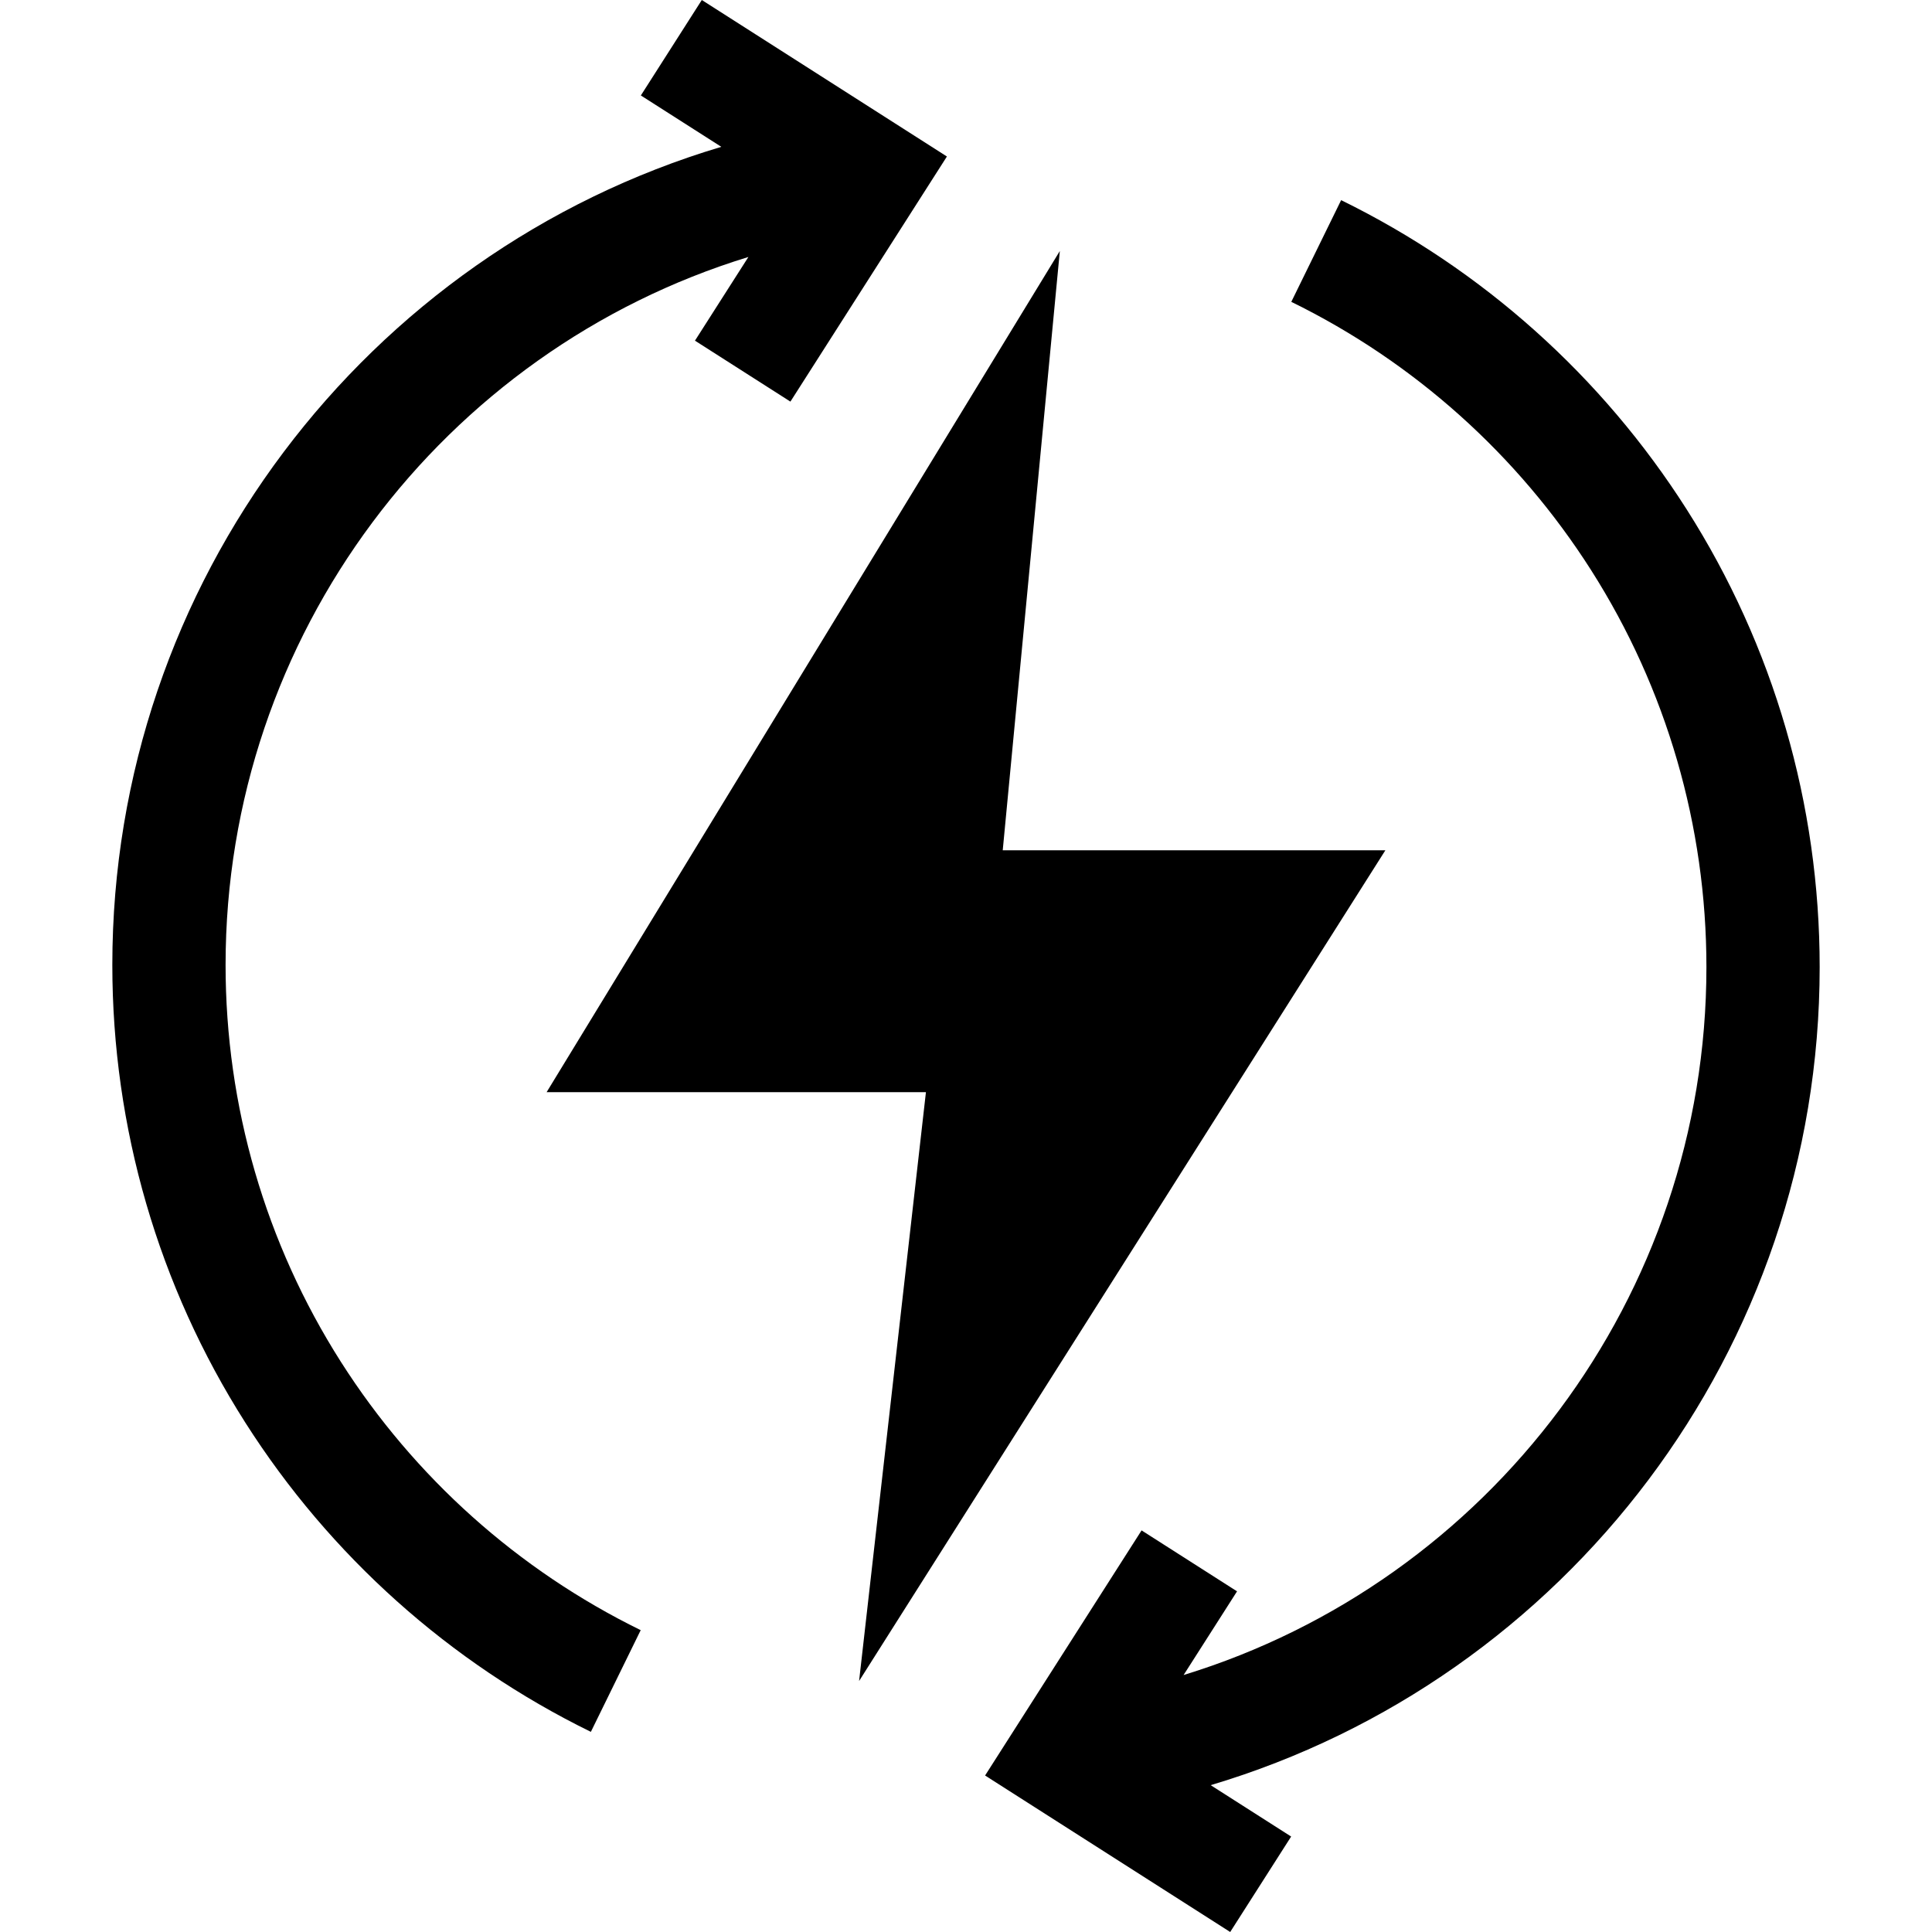
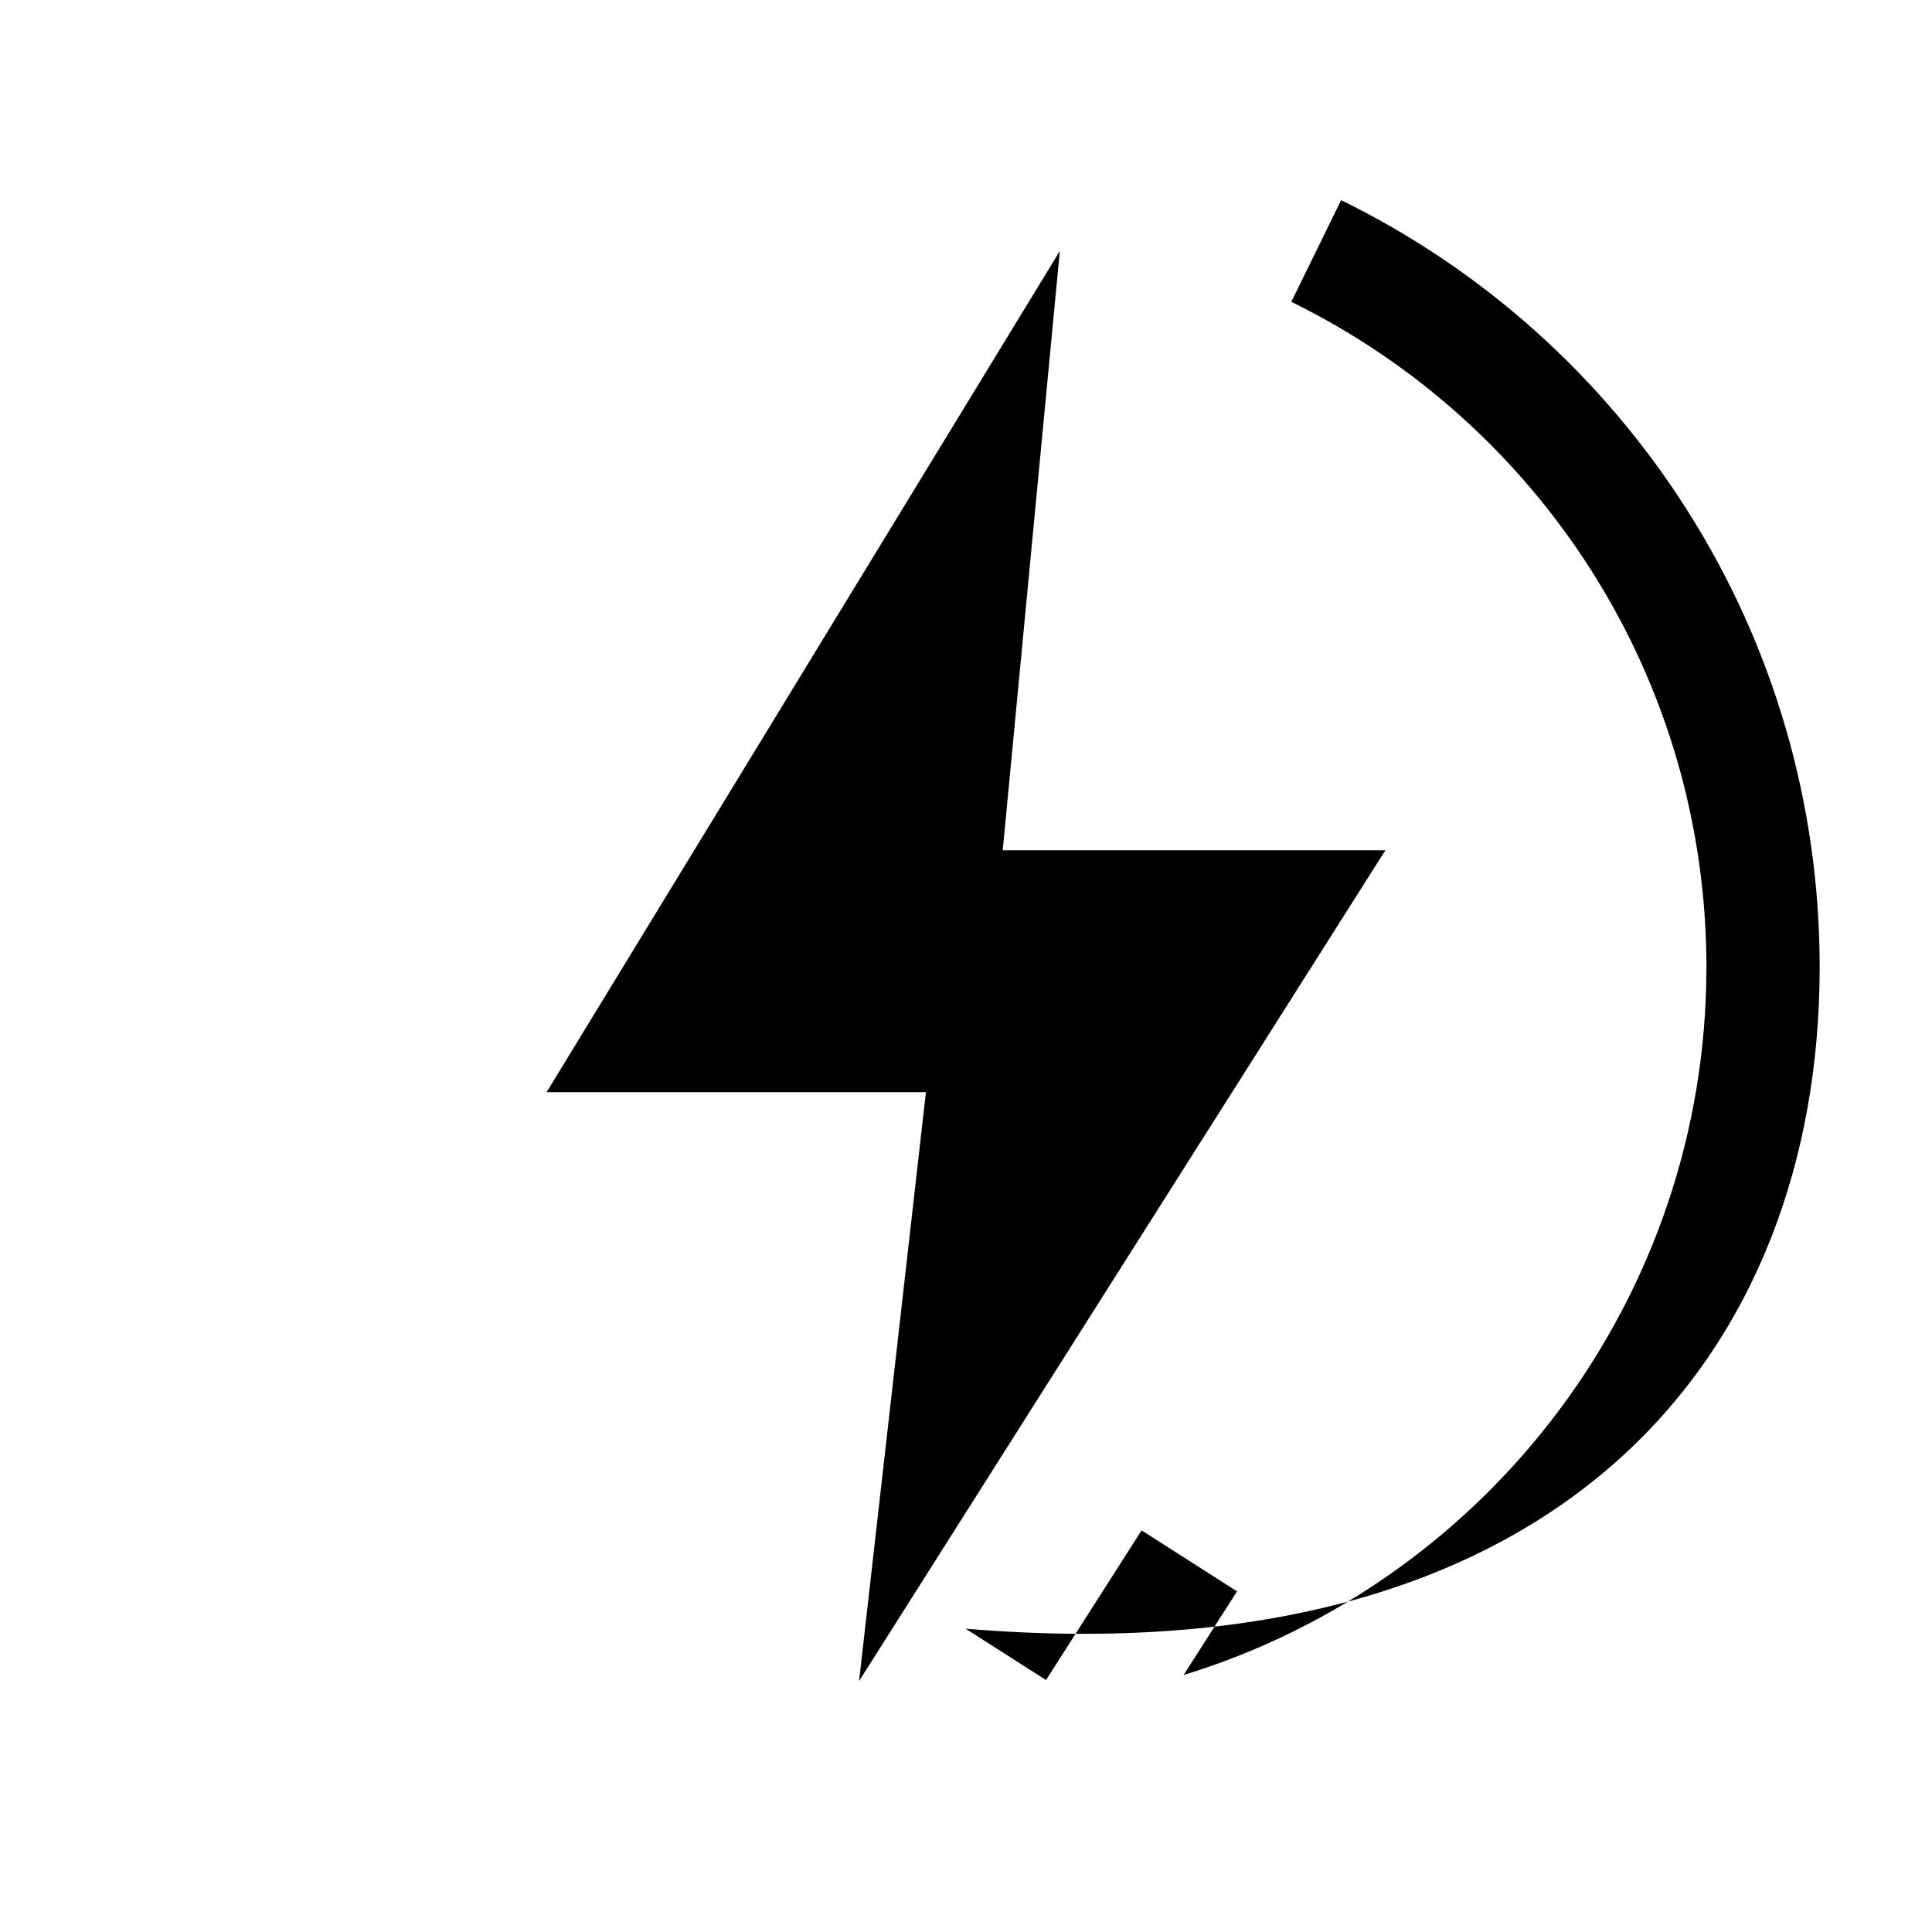
<svg xmlns="http://www.w3.org/2000/svg" version="1.1" id="Capa_1" x="0px" y="0px" viewBox="0 0 512 512" style="enable-background:new 0 0 512 512;" xml:space="preserve">
  <g>
    <g>
-       <path d="M185.985,0l-16.152,25.297l21.325,13.615C96.954,66.993,29.768,154.382,29.768,255.702 c0,43.14,12.192,85.094,35.258,121.324c22.44,35.248,54.102,63.581,91.56,81.933l13.206-26.951 c-32.501-15.923-59.973-40.51-79.448-71.1c-19.994-31.406-30.563-67.785-30.563-105.206c0-87.376,57.597-162.803,138.552-187.601 l-14.161,22.178l25.296,16.152l41.473-64.957L185.985,0z" />
-     </g>
+       </g>
  </g>
  <g>
    <g>
-       <path d="M482.232,256.298c0-43.14-12.192-85.094-35.258-121.324c-22.44-35.248-54.102-63.581-91.56-81.933l-13.206,26.951 c32.5,15.924,59.973,40.51,79.448,71.1c19.994,31.406,30.563,67.785,30.563,105.206c0,87.377-57.597,162.803-138.552,187.601 l14.161-22.178l-25.297-16.152l-41.473,64.957L326.015,512l16.152-25.297l-21.325-13.615 C415.046,445.007,482.232,357.618,482.232,256.298z" />
+       <path d="M482.232,256.298c0-43.14-12.192-85.094-35.258-121.324c-22.44-35.248-54.102-63.581-91.56-81.933l-13.206,26.951 c32.5,15.924,59.973,40.51,79.448,71.1c19.994,31.406,30.563,67.785,30.563,105.206c0,87.377-57.597,162.803-138.552,187.601 l14.161-22.178l-25.297-16.152l-41.473,64.957l16.152-25.297l-21.325-13.615 C415.046,445.007,482.232,357.618,482.232,256.298z" />
    </g>
  </g>
  <g>
    <g>
      <polygon points="367.138,225.334 265.734,225.334 280.868,66.516 144.862,289.43 245.382,289.43 227.668,445.484 " />
    </g>
  </g>
  <g> </g>
  <g> </g>
  <g> </g>
  <g> </g>
  <g> </g>
  <g> </g>
  <g> </g>
  <g> </g>
  <g> </g>
  <g> </g>
  <g> </g>
  <g> </g>
  <g> </g>
  <g> </g>
  <g> </g>
</svg>